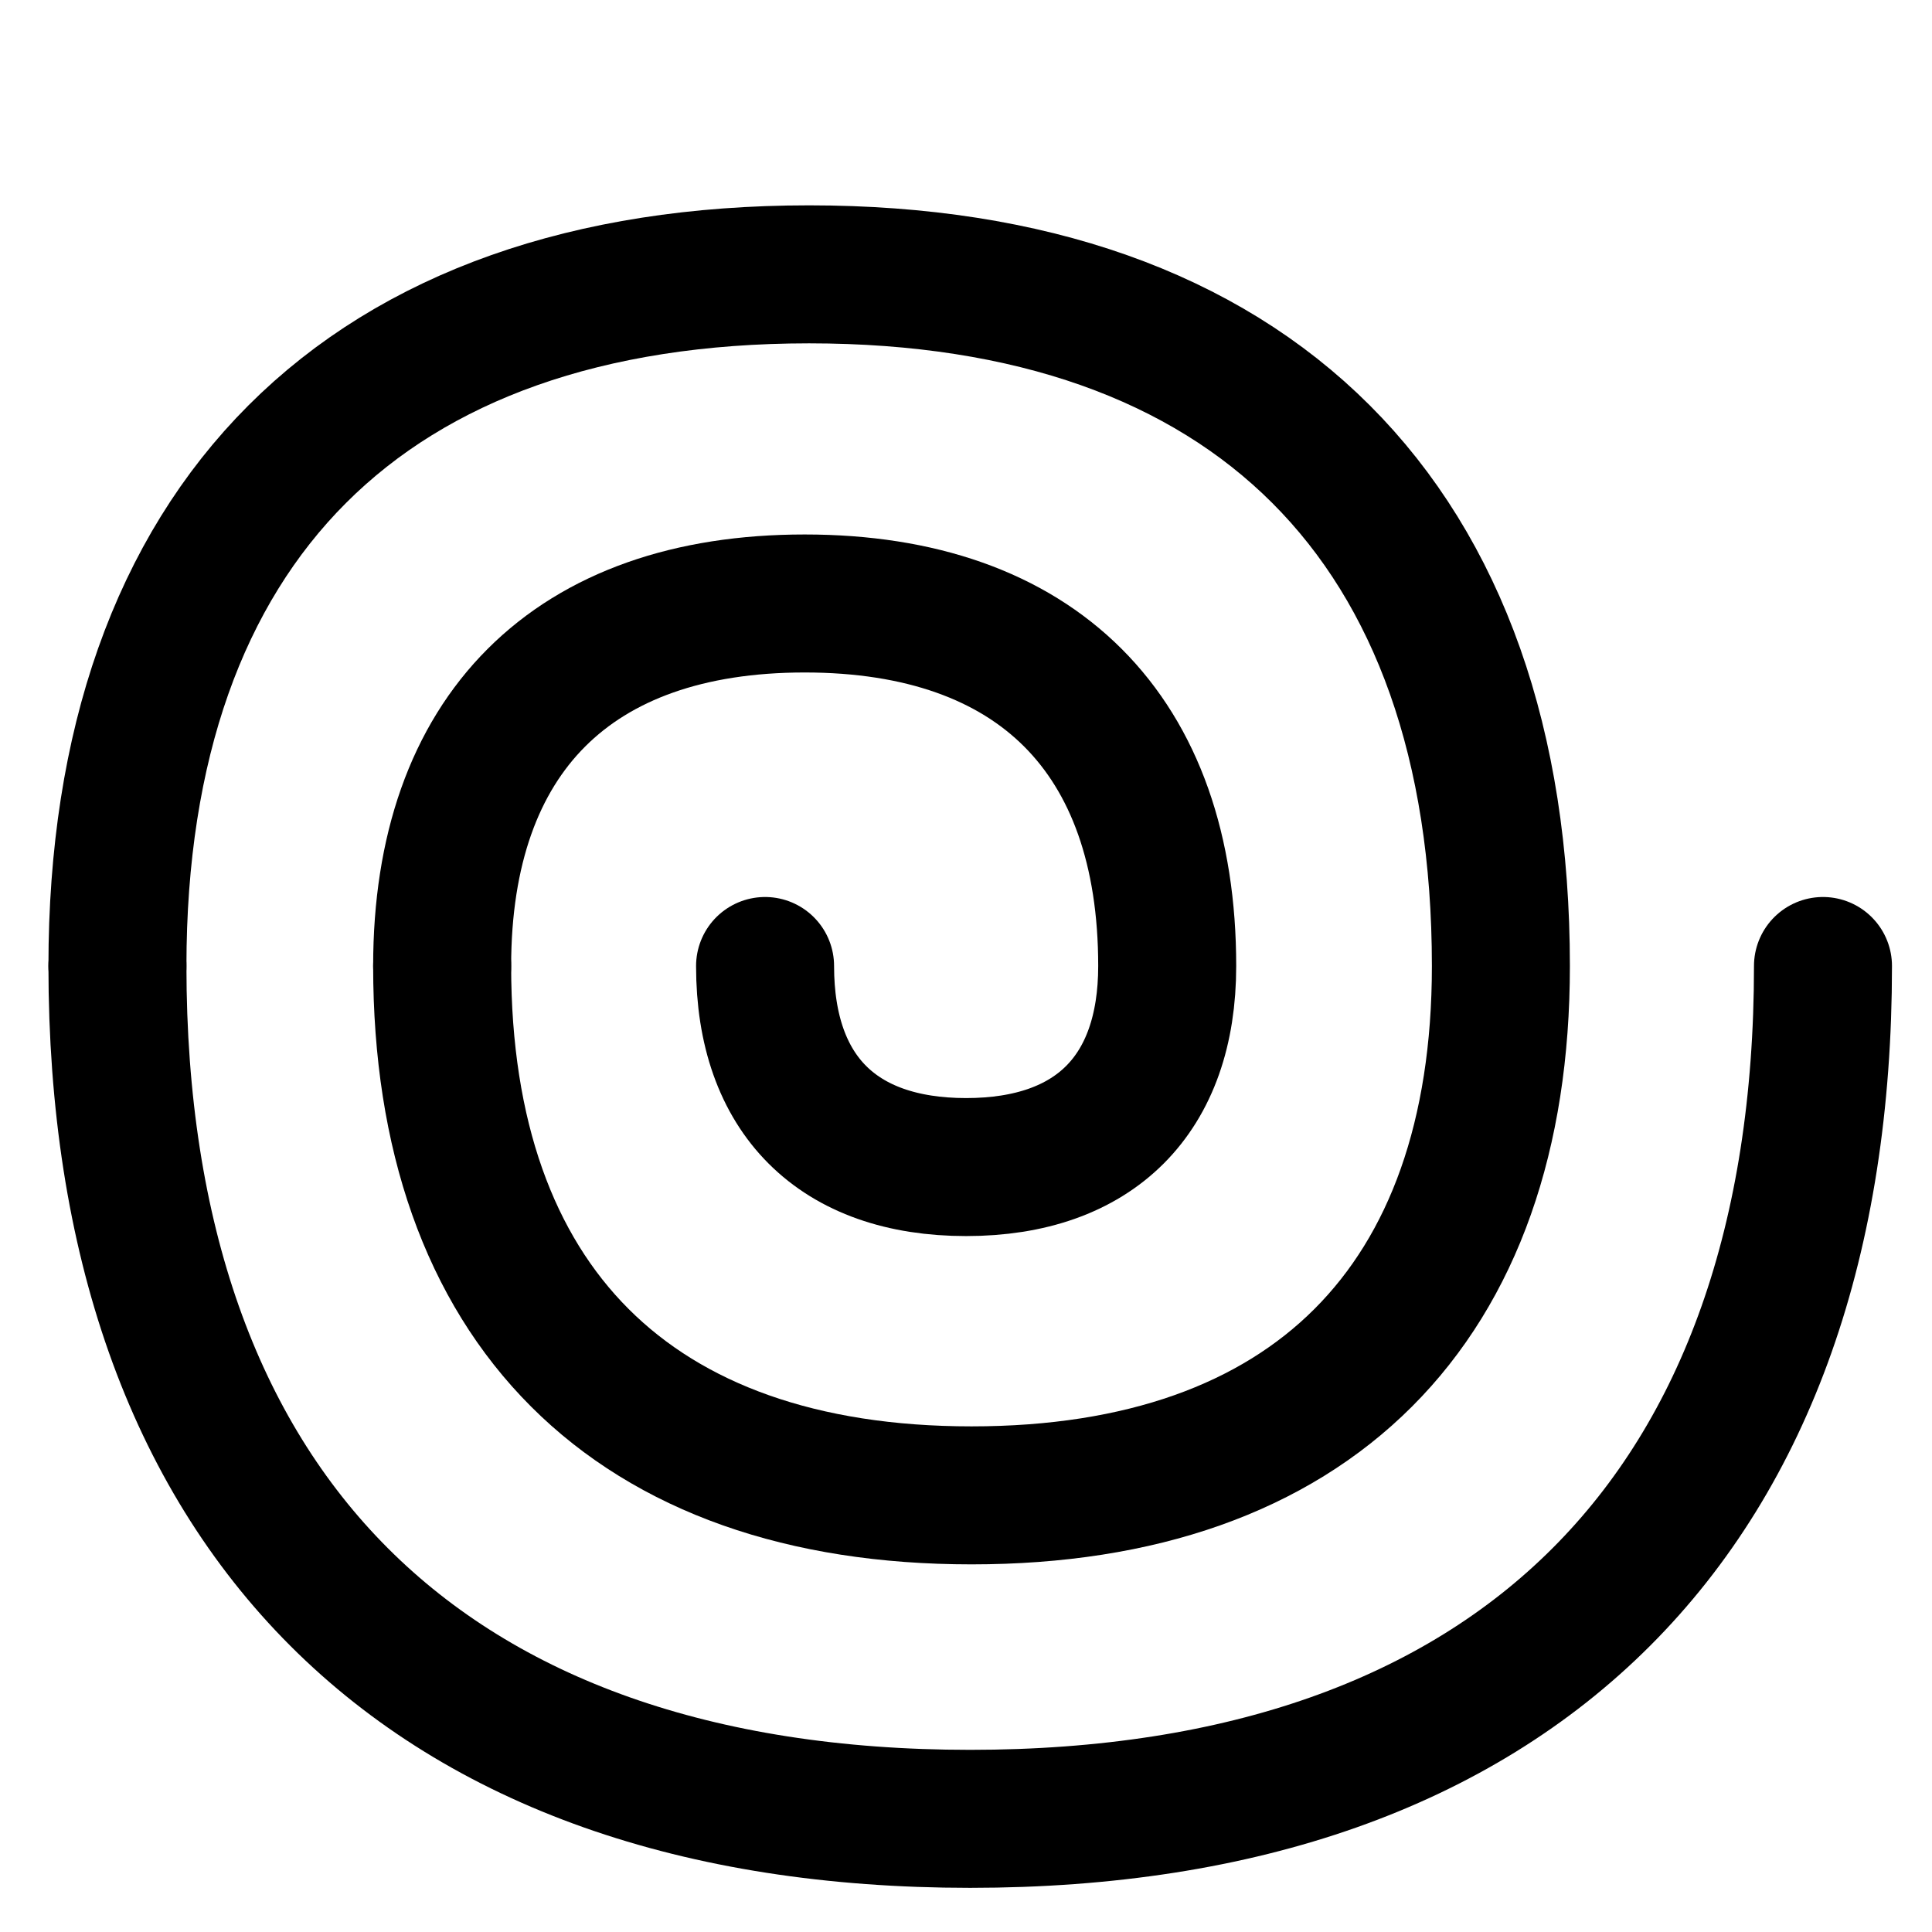
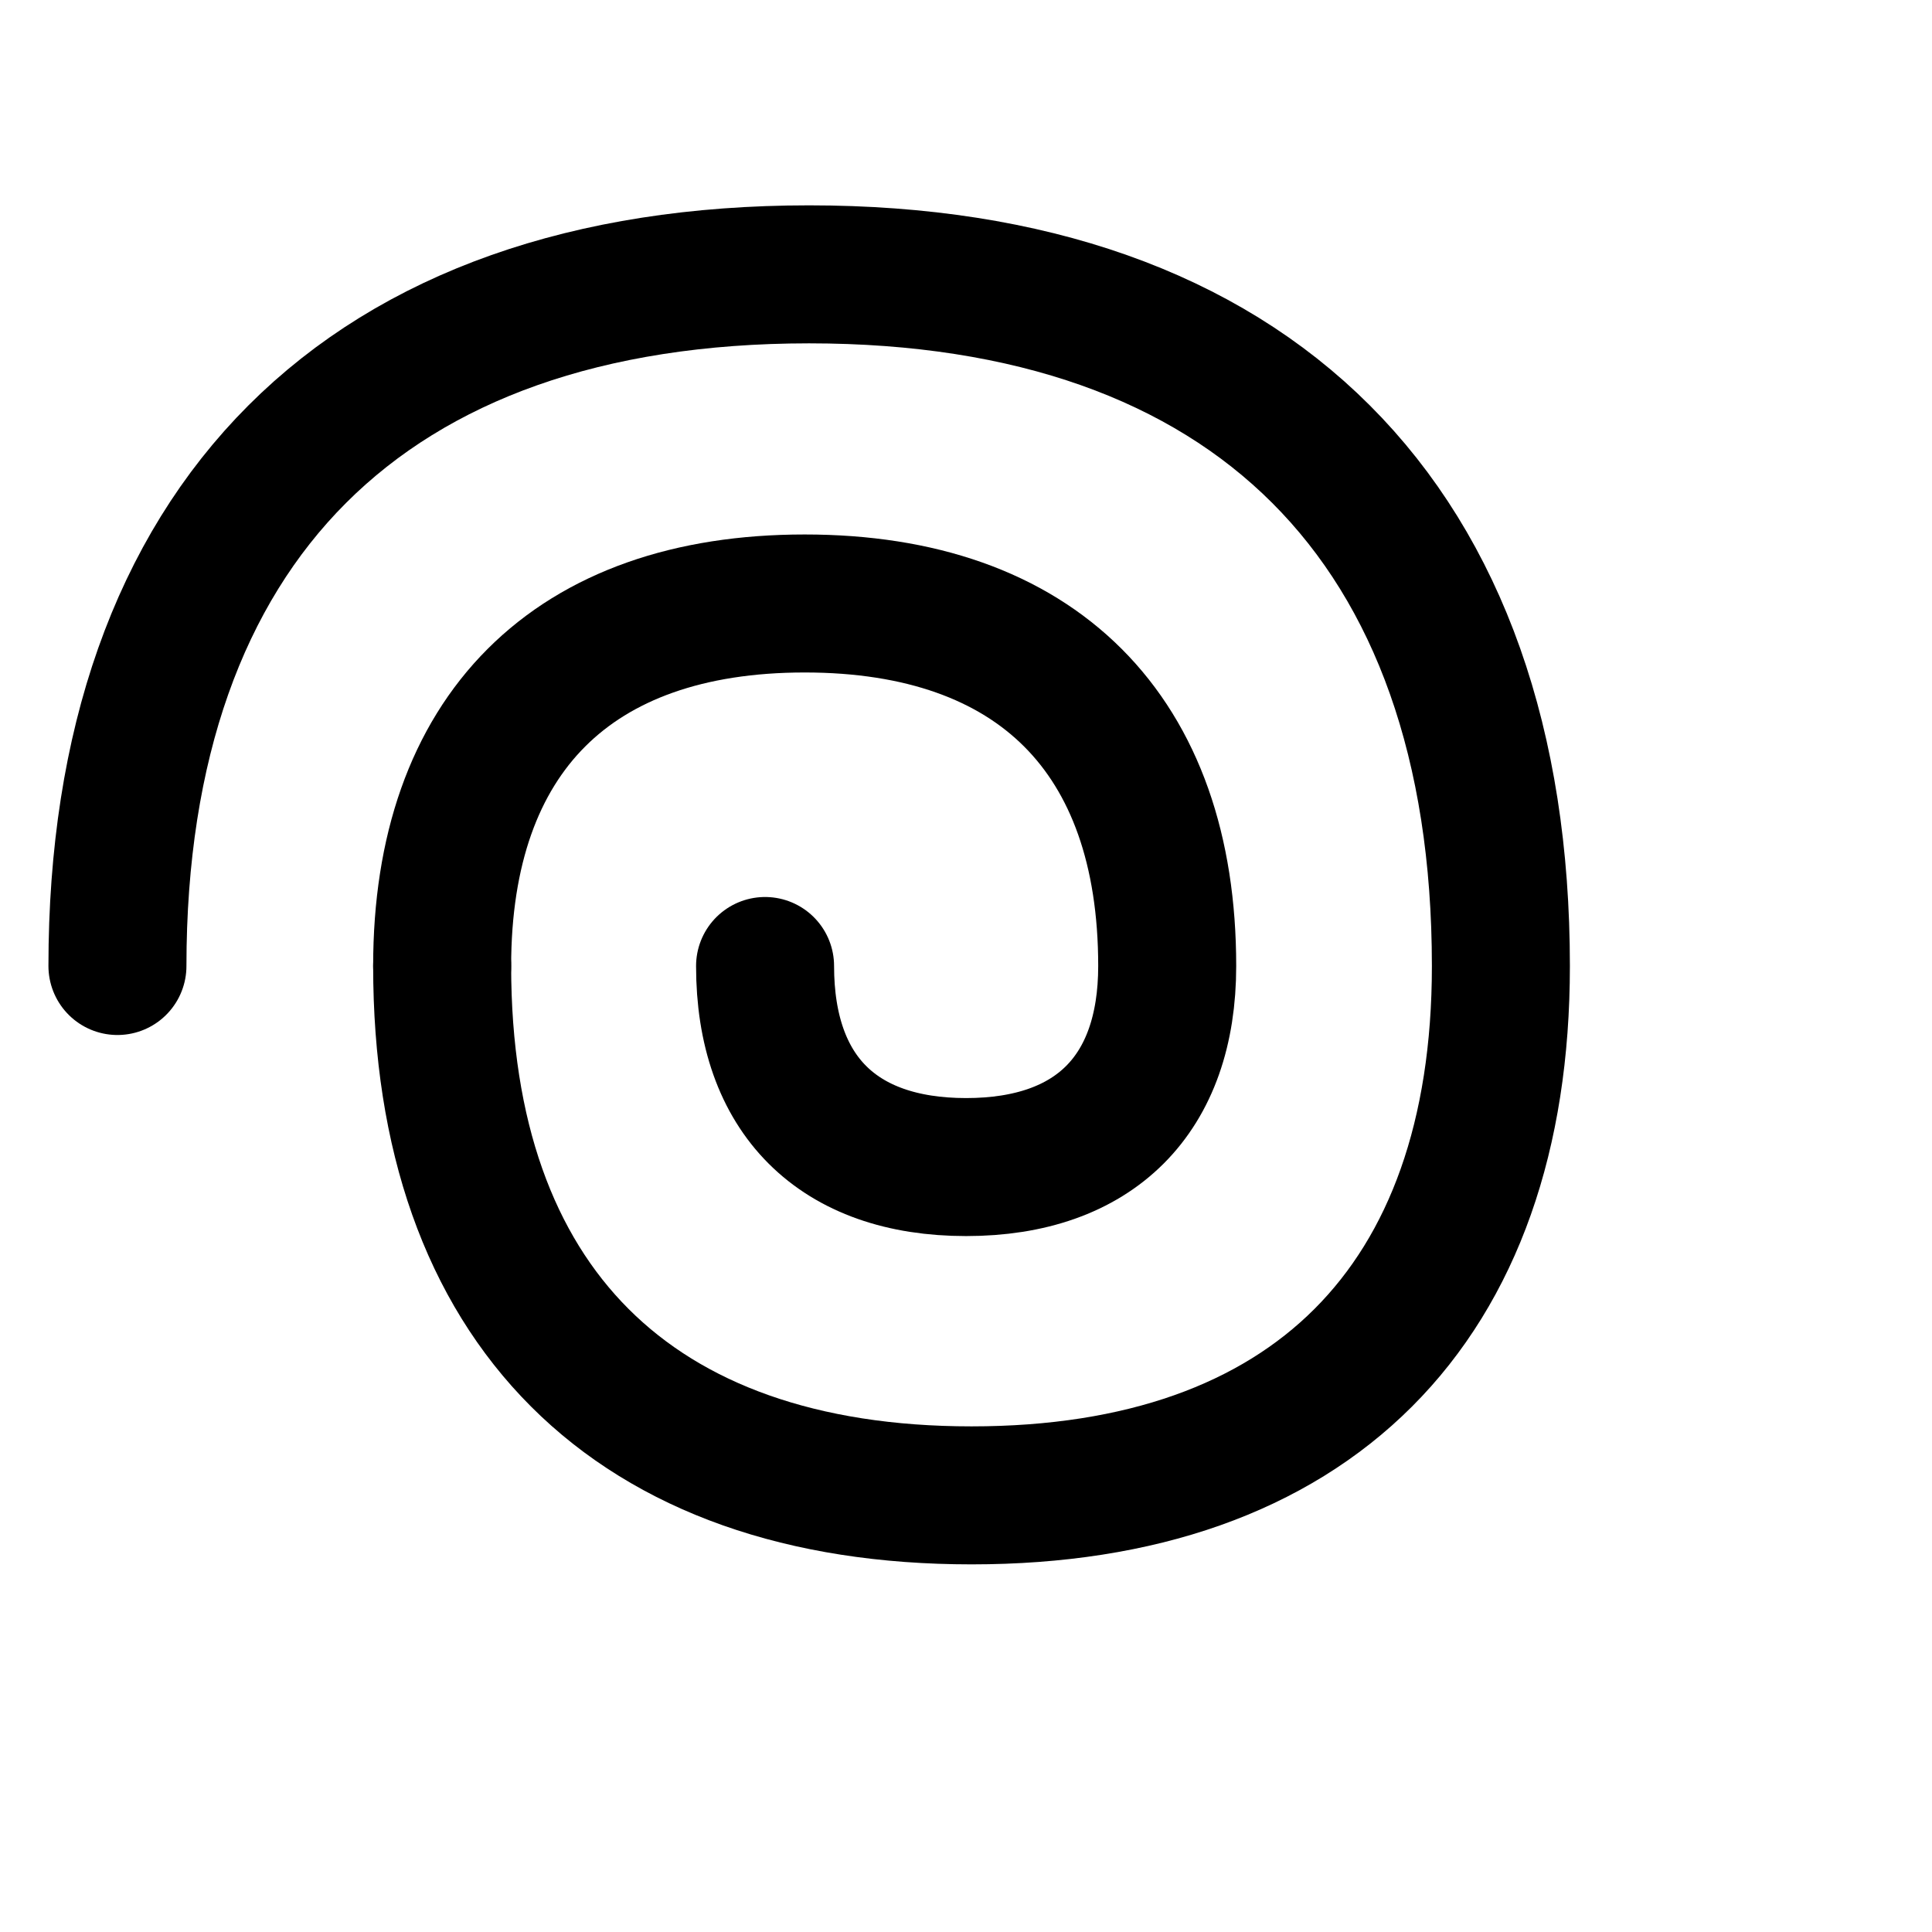
<svg xmlns="http://www.w3.org/2000/svg" width="200" height="200" viewBox="0 0 14 14">
  <g fill="none" stroke="currentColor" stroke-linecap="round" stroke-linejoin="round">
    <path d="M8.458 7c0 .932-.525 1.457-1.457 1.457S5.544 7.932 5.544 7m2.914 0c0-1.681-.946-2.627-2.627-2.627c-1.682 0-2.627.946-2.627 2.627" />
    <path d="M10.876 7c0 2.455-1.381 3.836-3.836 3.836S3.204 9.455 3.204 7m7.672 0c0-3.208-1.805-5.012-5.013-5.012S.851 3.792.851 7" />
-     <path d="M13.21 7c0 3.955-2.225 6.18-6.18 6.18S.851 10.954.851 7" />
  </g>
</svg>